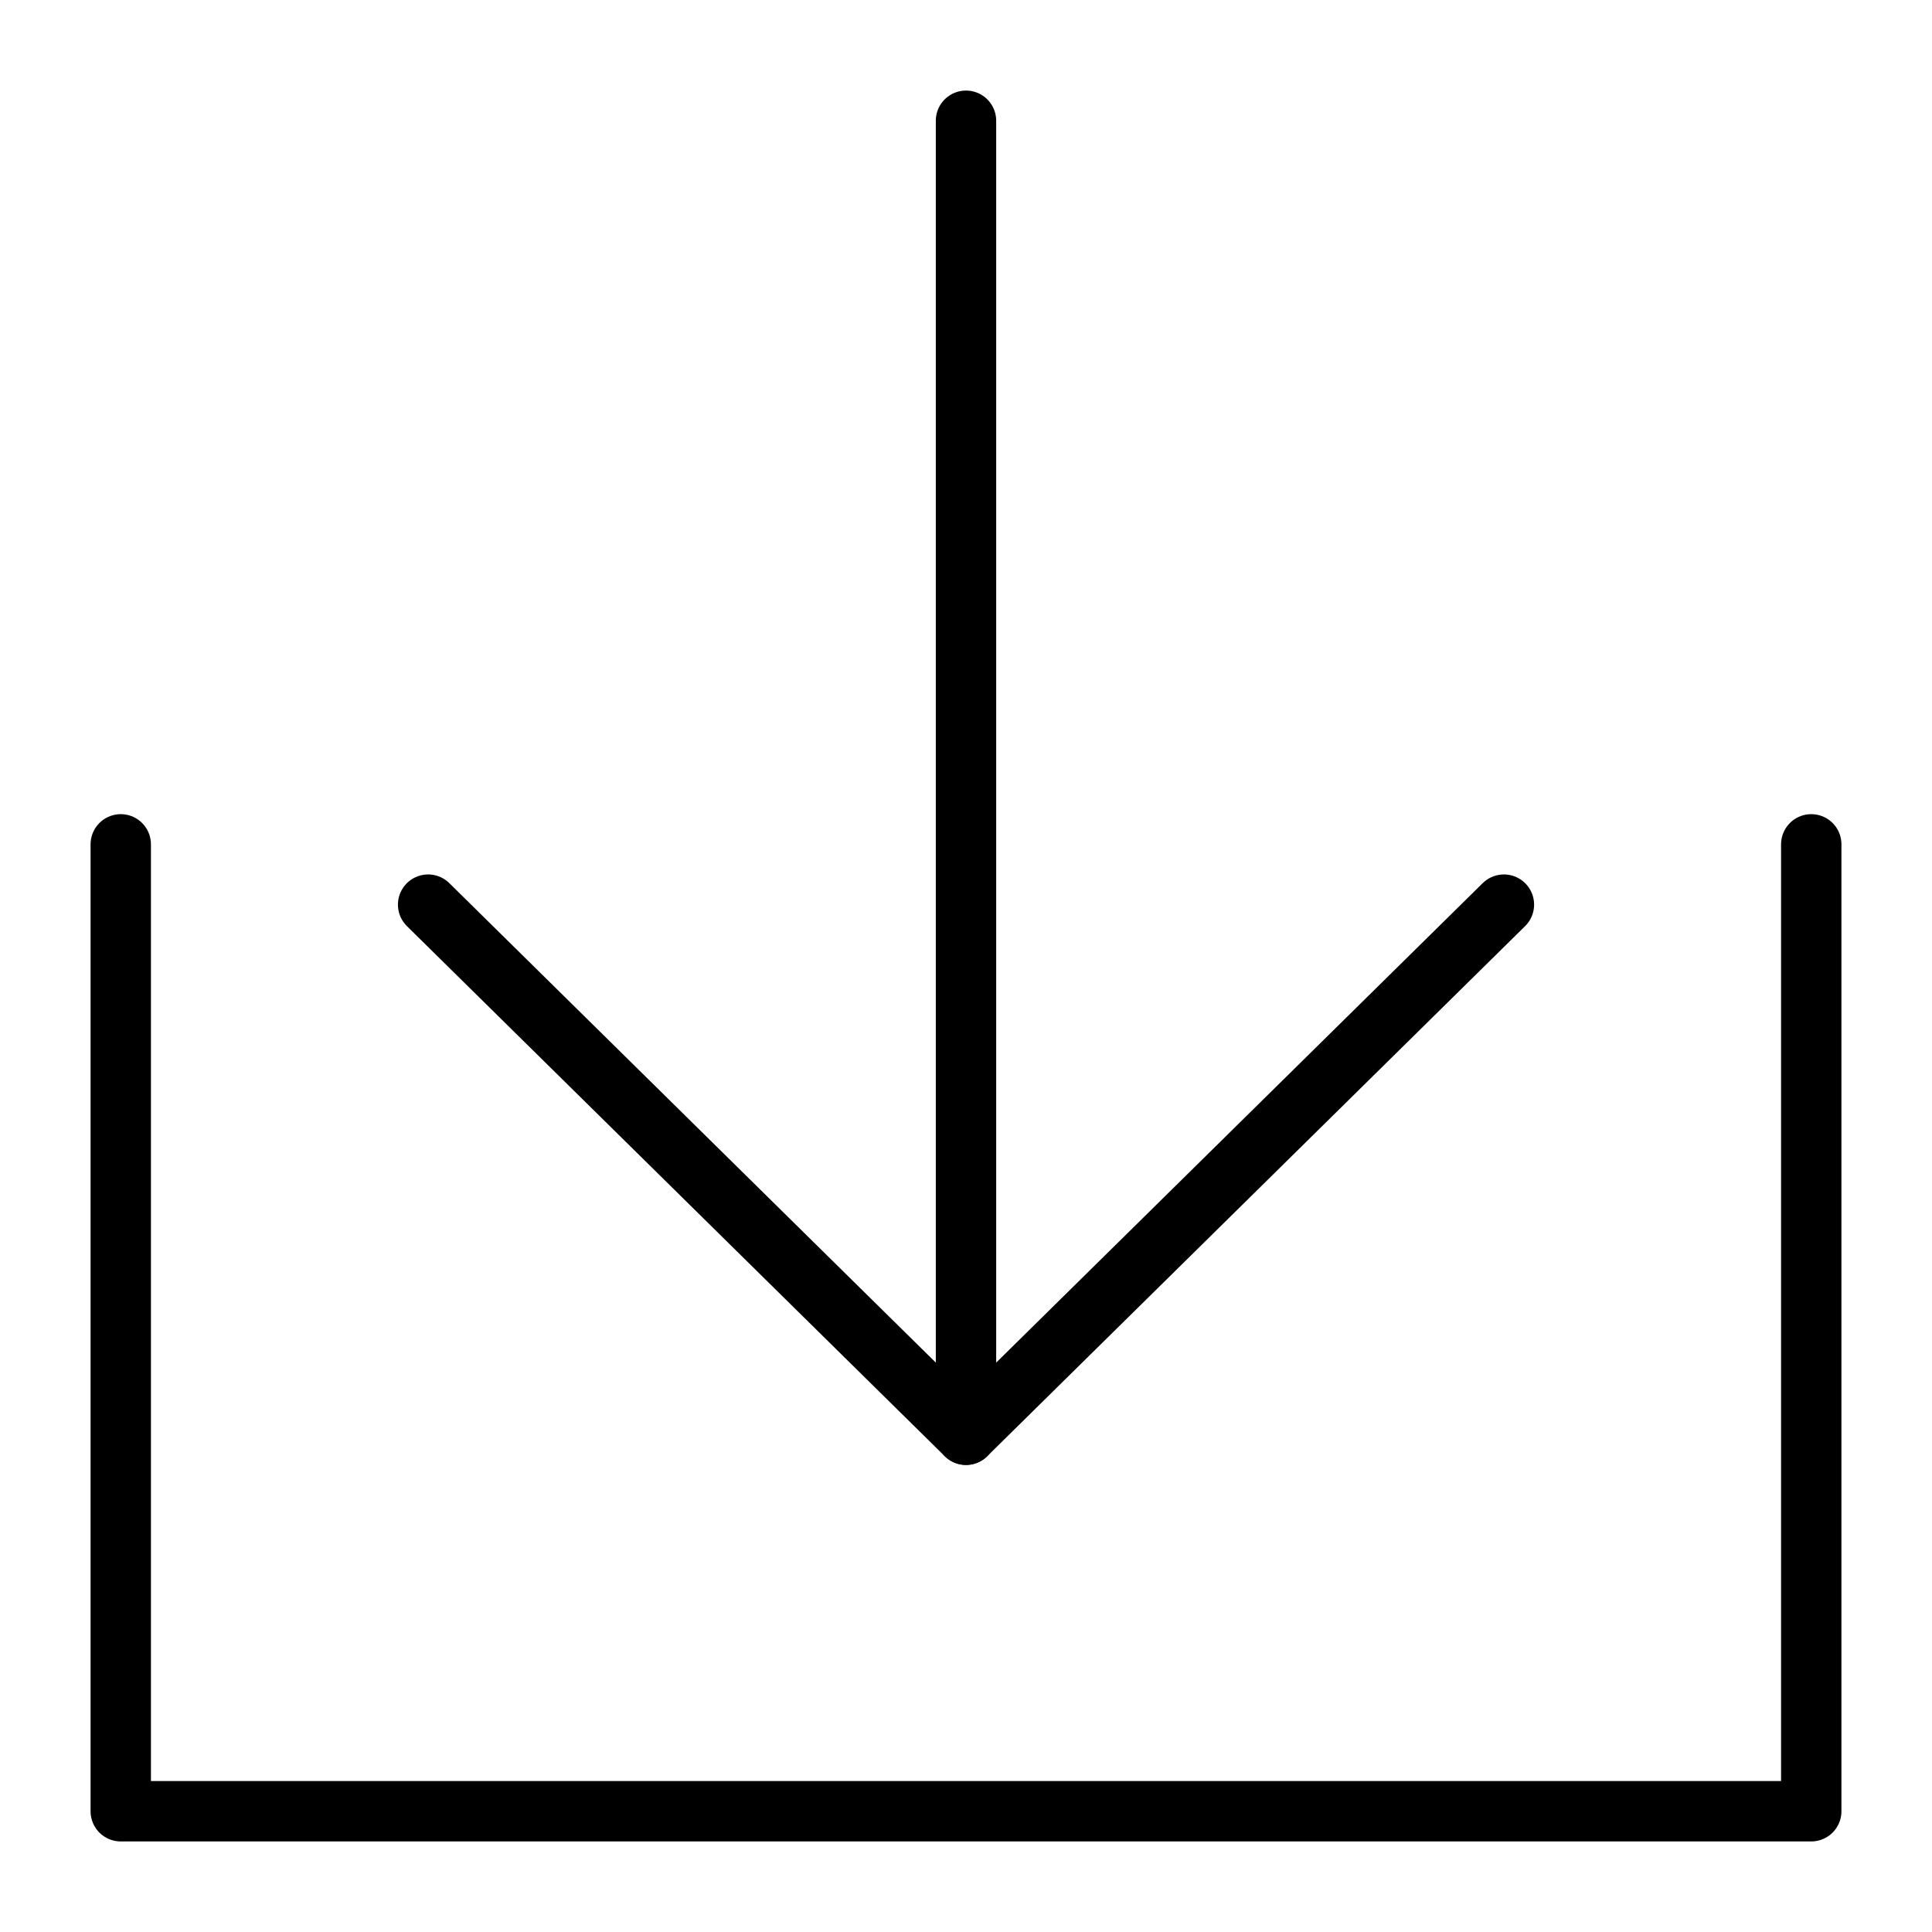
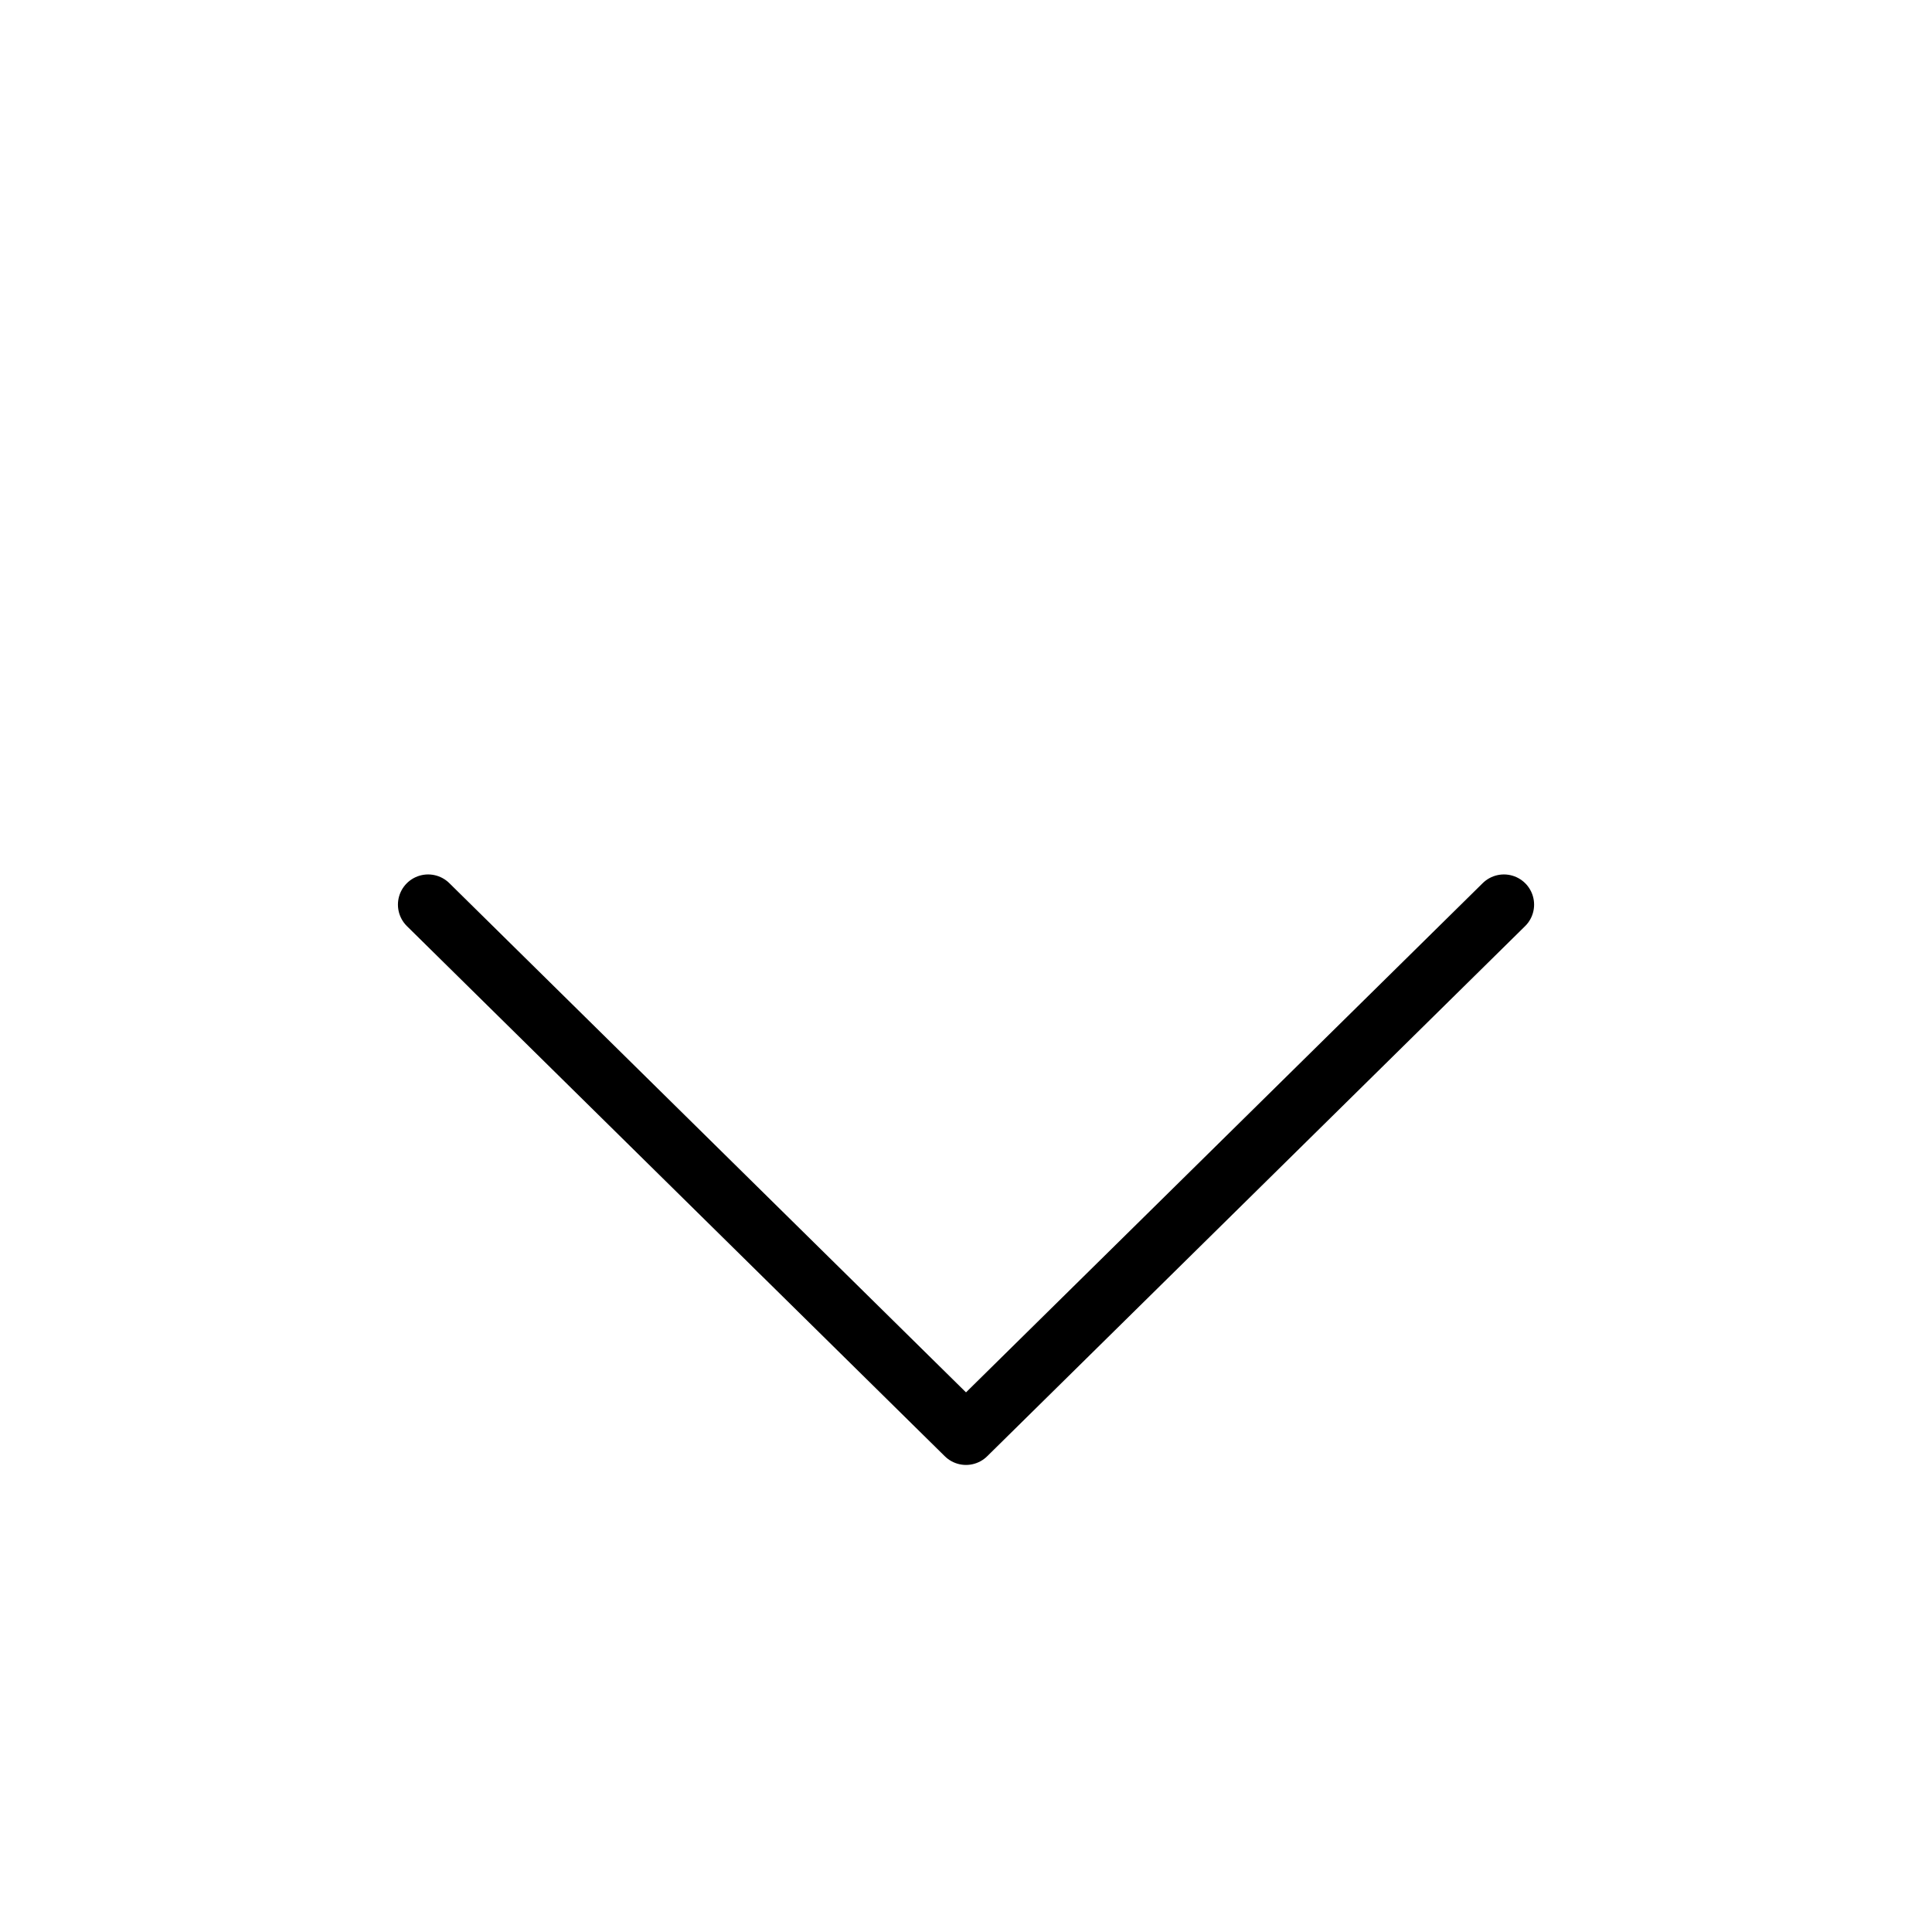
<svg xmlns="http://www.w3.org/2000/svg" fill="none" viewBox="0 0 64 64">
  <g class="download_svg">
-     <path d="M4 27.97L4 60H60V27.97" stroke="black" stroke-width="2" stroke-linecap="round" stroke-linejoin="round" />
    <path d="M14.182 29.967L32 47.528L49.819 29.967" stroke="black" stroke-width="2" stroke-linecap="round" stroke-linejoin="round" />
-     <path d="M32 47.528V4" stroke="black" stroke-width="2" stroke-linecap="round" stroke-linejoin="round" />
  </g>
  <use href="download_svg" x="0" y="0" />
</svg>